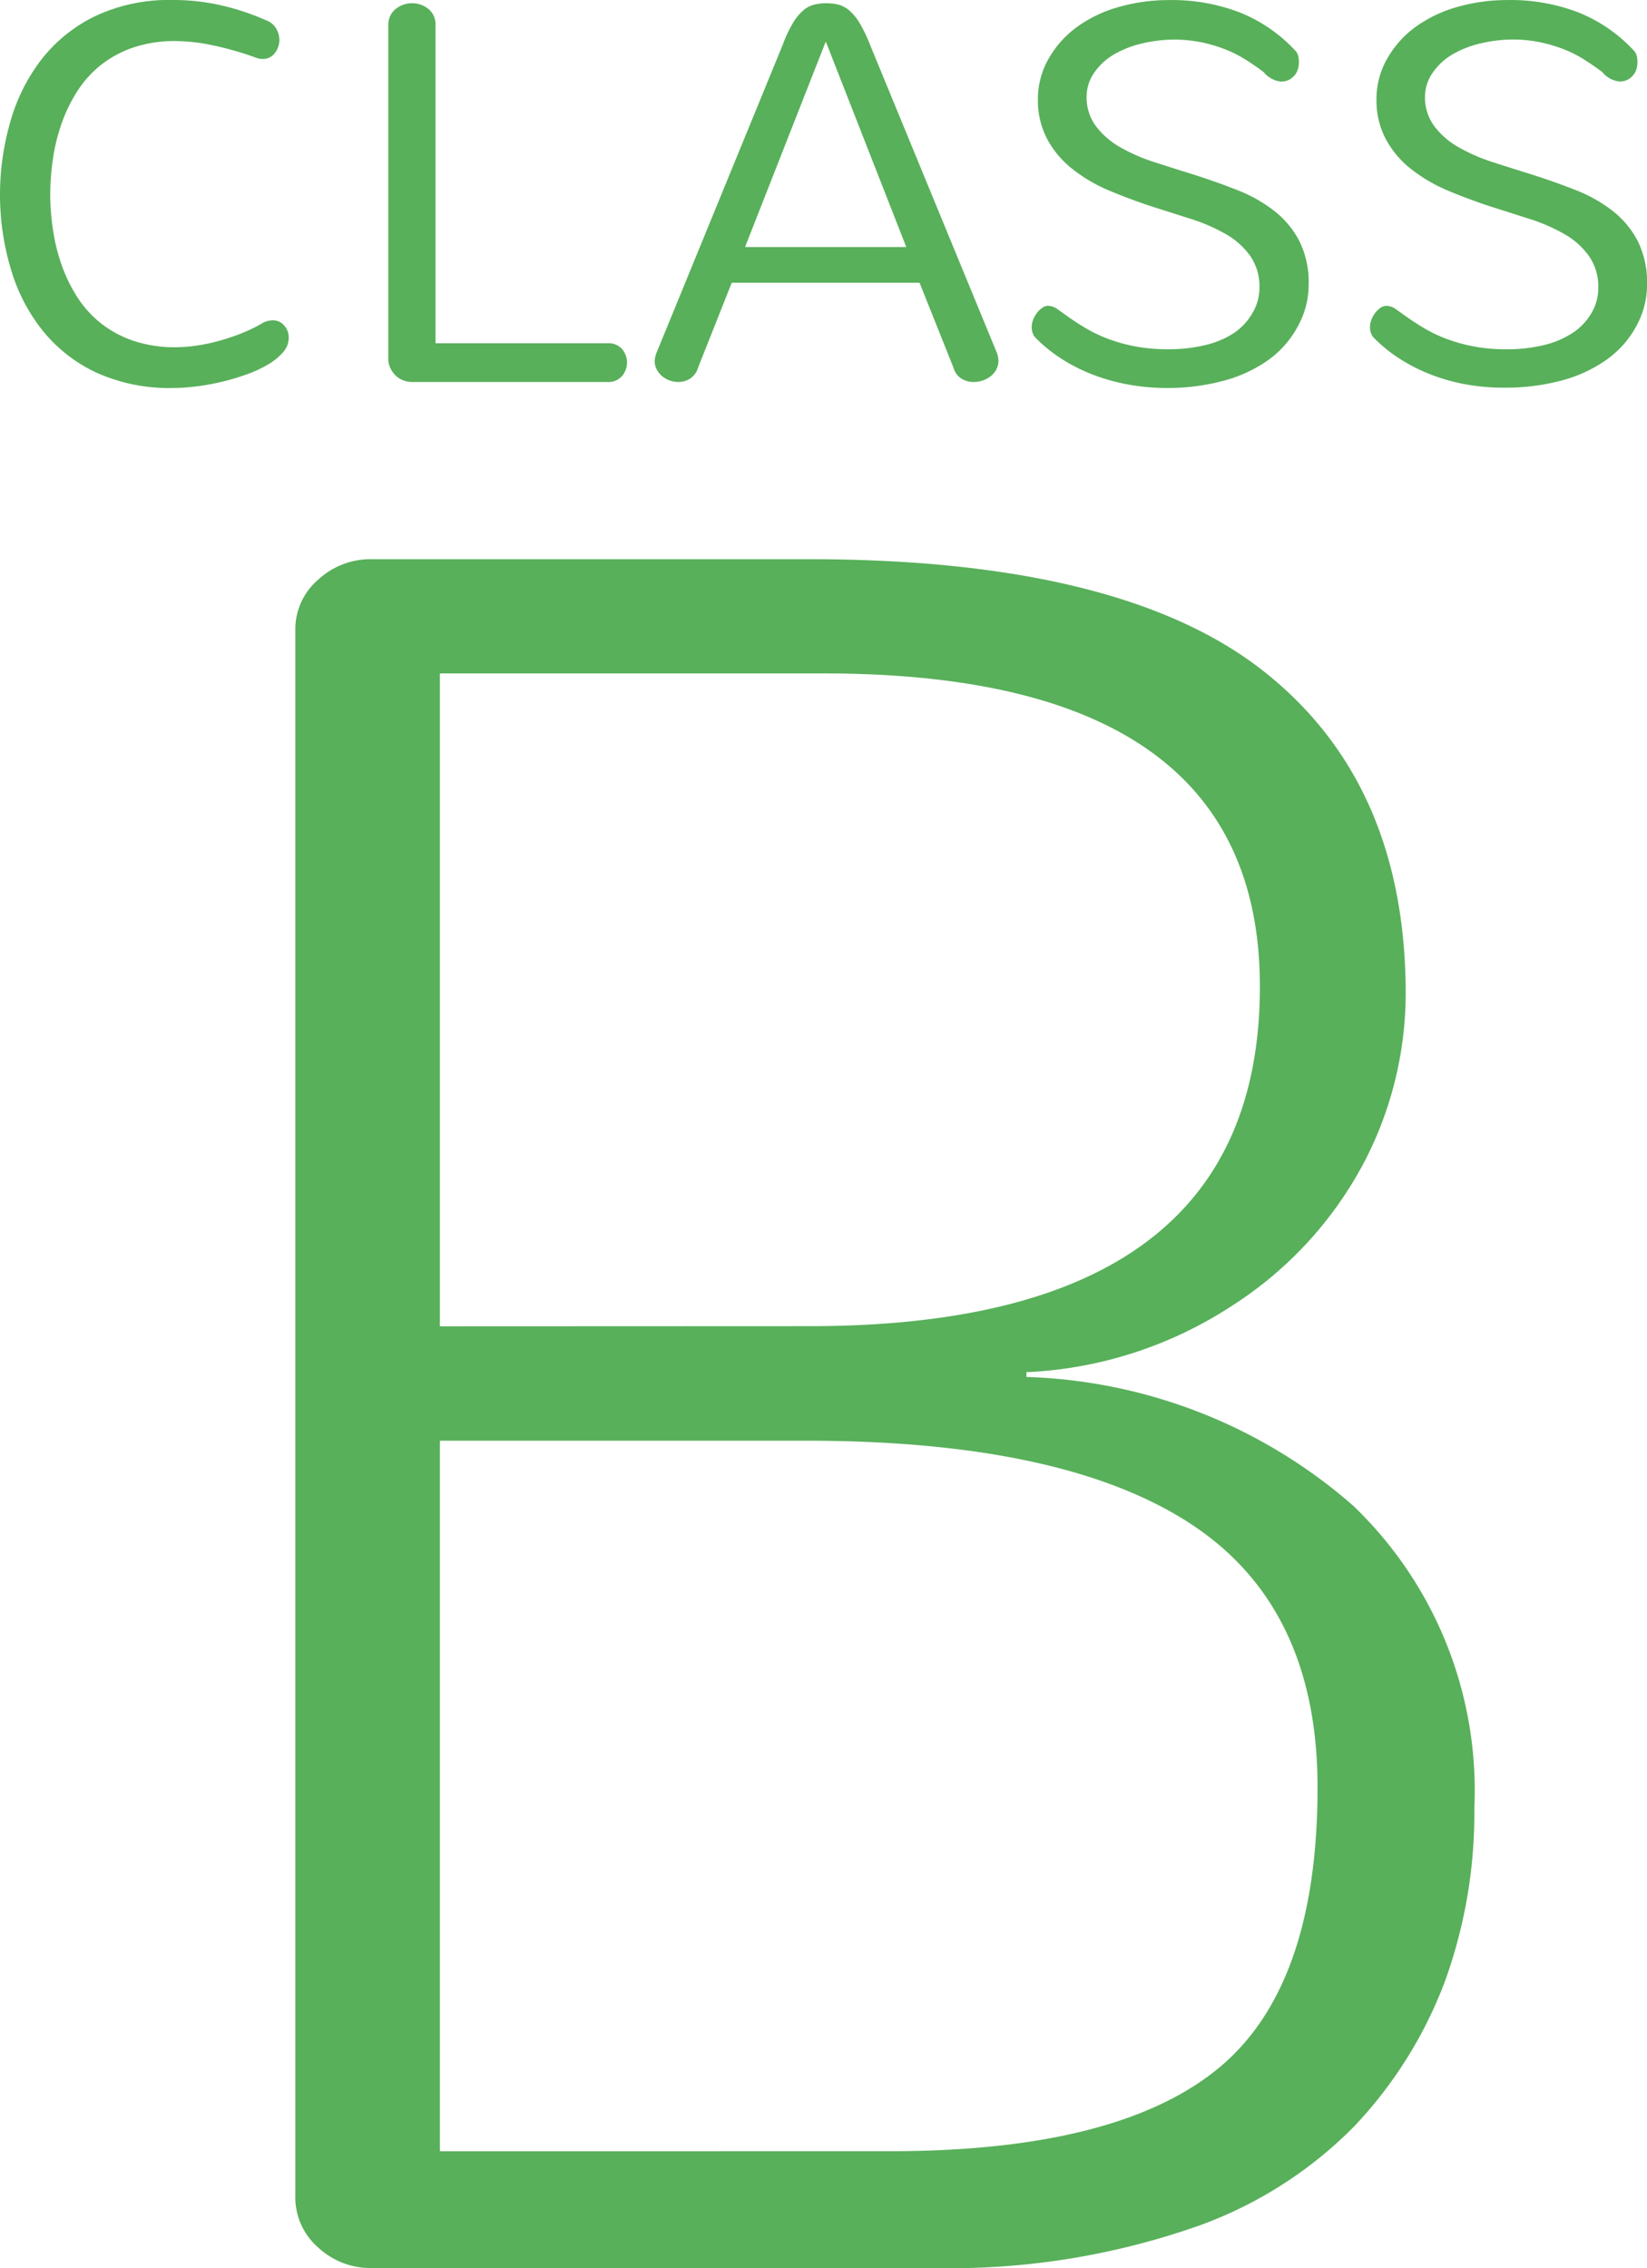
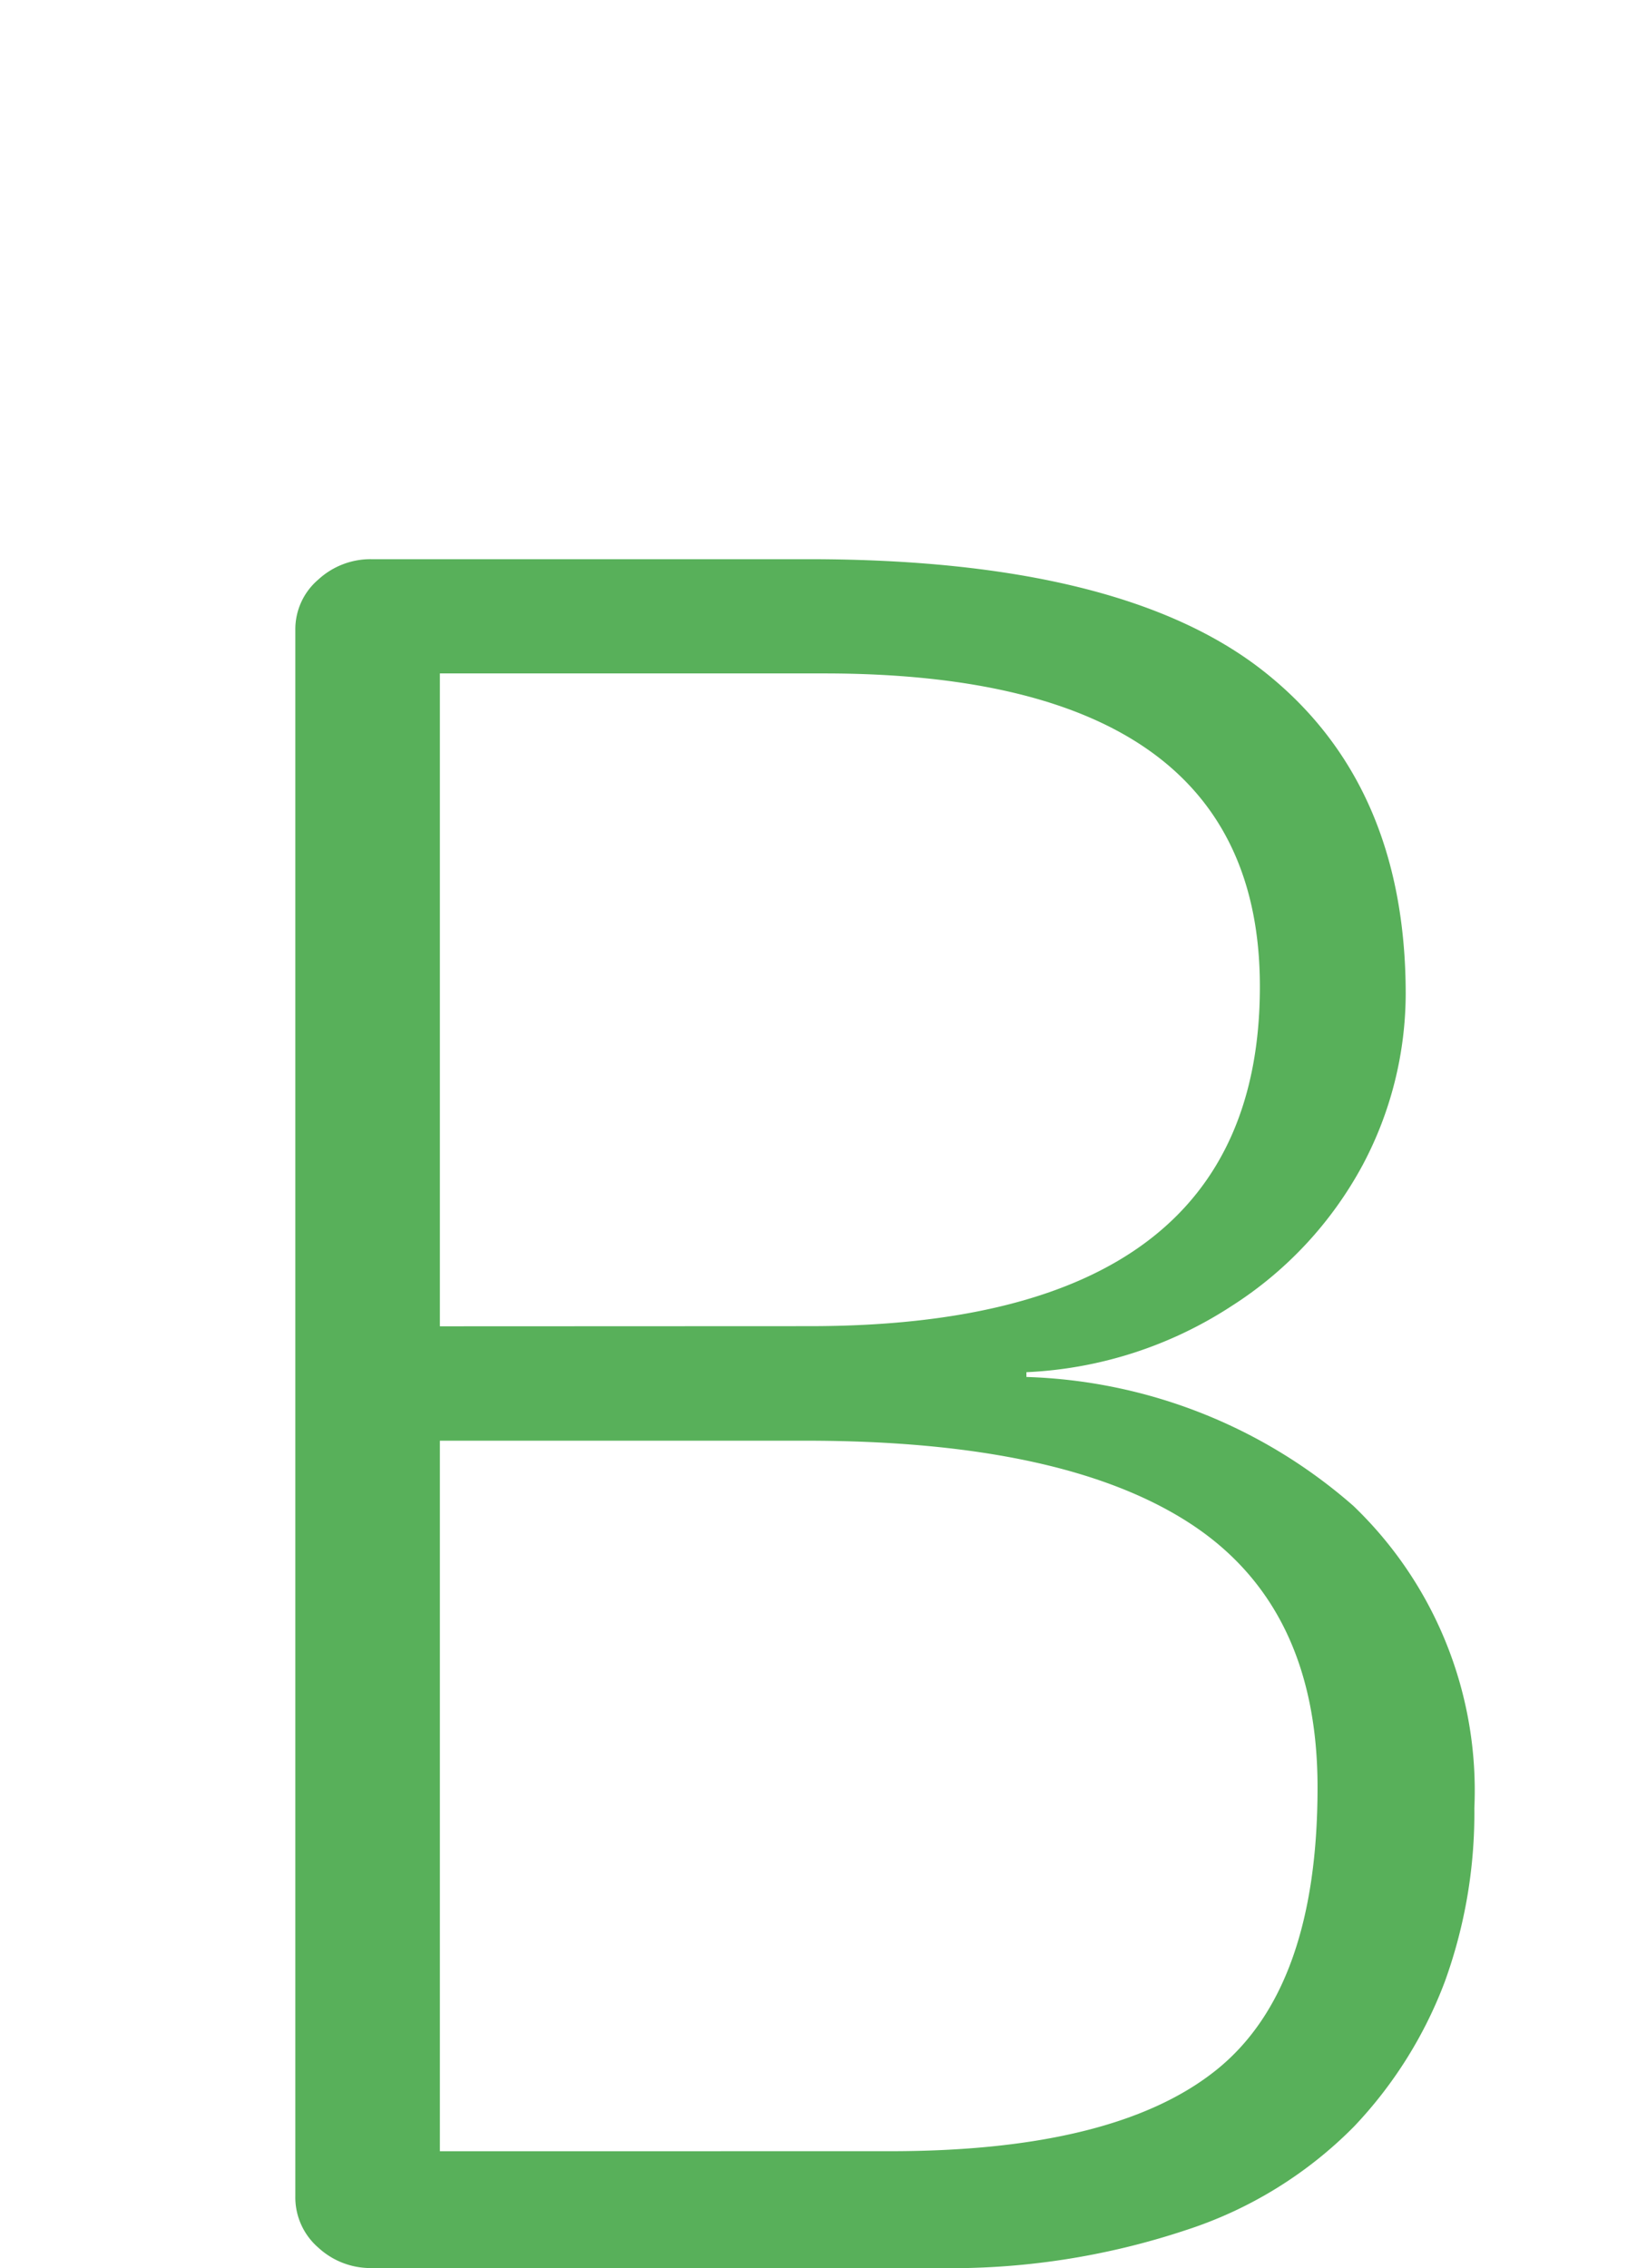
<svg xmlns="http://www.w3.org/2000/svg" width="45.417" height="62.532" viewBox="0 0 45.417 62.532">
  <g id="Group_287" data-name="Group 287" transform="translate(-510.864 -1381.468)">
    <path id="Path_182" data-name="Path 182" d="M8.1,0H23.674a20.546,20.546,0,0,0,6.89-1.046A11.48,11.48,0,0,0,35.2-3.9a11.869,11.869,0,0,0,2.507-4,13.637,13.637,0,0,0,.813-4.781,10.868,10.868,0,0,0-3.337-8.334,14.34,14.34,0,0,0-9.015-3.553V-24.7a11.262,11.262,0,0,0,5.661-1.826,10.528,10.528,0,0,0,3.619-3.9,10.09,10.09,0,0,0,1.179-4.7q0-5.811-3.918-8.9T20.154-47.115H8.1a2.125,2.125,0,0,0-1.461.564,1.8,1.8,0,0,0-.631,1.395V-1.992A1.833,1.833,0,0,0,6.641-.564,2.125,2.125,0,0,0,8.1,0ZM9.994-3.221v-19.59H20.088q7.105,0,10.608,2.291t3.5,7.271q0,5.545-2.789,7.786t-9,2.241Zm0-22.744v-18H20.586q12.02,0,12.02,8.633,0,9.363-12.418,9.363Z" transform="translate(513 1444)" fill="#58b05a" />
-     <path id="Path_181" data-name="Path 181" d="M.864-5.156a7.226,7.226,0,0,1,.289-2.032,5.021,5.021,0,0,1,.879-1.736A4.192,4.192,0,0,1,3.516-10.1a4.78,4.78,0,0,1,2.1-.432,5.907,5.907,0,0,1,1.406.161,6.921,6.921,0,0,1,1.223.417.519.519,0,0,1,.245.227.625.625,0,0,1,.077.293.583.583,0,0,1-.125.366.4.4,0,0,1-.337.161.489.489,0,0,1-.168-.029,8.562,8.562,0,0,0-1.161-.337A5.13,5.13,0,0,0,5.713-9.4a3.572,3.572,0,0,0-1.168.176,3.013,3.013,0,0,0-.894.48A2.947,2.947,0,0,0,3-8.024a4.211,4.211,0,0,0-.436.894,5.222,5.222,0,0,0-.242.989,6.822,6.822,0,0,0-.073.97,6.73,6.73,0,0,0,.073.956,5.222,5.222,0,0,0,.242.989A4.211,4.211,0,0,0,3-2.333a2.947,2.947,0,0,0,.652.718,3.013,3.013,0,0,0,.894.48,3.572,3.572,0,0,0,1.168.176A4.078,4.078,0,0,0,6.259-1a4.945,4.945,0,0,0,.612-.125A6,6,0,0,0,7.5-1.333a4.379,4.379,0,0,0,.619-.3.483.483,0,0,1,.135-.051A.626.626,0,0,1,8.386-1.7a.4.4,0,0,1,.315.143.491.491,0,0,1,.125.333.6.6,0,0,1-.154.4,1.612,1.612,0,0,1-.41.337,3.394,3.394,0,0,1-.59.275,6.34,6.34,0,0,1-.685.205,6.408,6.408,0,0,1-.707.128,5.316,5.316,0,0,1-.648.044,4.876,4.876,0,0,1-2.12-.428A4.165,4.165,0,0,1,2.025-1.436,4.941,4.941,0,0,1,1.15-3.16,7.133,7.133,0,0,1,.864-5.156ZM12.231,0a.683.683,0,0,1-.253-.048.6.6,0,0,1-.209-.135.719.719,0,0,1-.143-.205.58.58,0,0,1-.055-.249V-9.829a.608.608,0,0,1,.055-.267.548.548,0,0,1,.15-.19.7.7,0,0,1,.212-.117.738.738,0,0,1,.242-.04.714.714,0,0,1,.443.154.544.544,0,0,1,.2.461v8.76h4.739a.494.494,0,0,1,.41.165.577.577,0,0,1,.132.37.572.572,0,0,1-.135.366A.491.491,0,0,1,17.615,0ZM28.359-.791a.759.759,0,0,1,.037.205.505.505,0,0,1-.059.242.58.58,0,0,1-.157.187.723.723,0,0,1-.223.117.8.8,0,0,1-.249.04.634.634,0,0,1-.33-.092.509.509,0,0,1-.22-.3l-.937-2.344H21.042l-.93,2.344a.536.536,0,0,1-.22.3A.6.6,0,0,1,19.578,0a.738.738,0,0,1-.242-.04.65.65,0,0,1-.209-.117.642.642,0,0,1-.15-.183.47.47,0,0,1-.059-.231.672.672,0,0,1,.044-.22L22.449-9.3a3.607,3.607,0,0,1,.278-.593,1.436,1.436,0,0,1,.282-.348.754.754,0,0,1,.3-.161,1.371,1.371,0,0,1,.341-.04,1.371,1.371,0,0,1,.341.04.762.762,0,0,1,.3.165,1.417,1.417,0,0,1,.282.348,4.094,4.094,0,0,1,.282.59ZM23.628-9.368,21.409-3.721h4.446L23.643-9.368Zm7.2,1.5a1.323,1.323,0,0,0,.256.813,2.185,2.185,0,0,0,.677.586,4.985,4.985,0,0,0,.956.414q.535.172,1.1.348.623.2,1.19.425a4.008,4.008,0,0,1,1,.568,2.561,2.561,0,0,1,.688.828,2.565,2.565,0,0,1,.256,1.2,2.38,2.38,0,0,1-.3,1.154A2.727,2.727,0,0,1,35.83-.6a3.843,3.843,0,0,1-1.245.571,5.932,5.932,0,0,1-1.553.194A5.821,5.821,0,0,1,31.9.055a5.319,5.319,0,0,1-.989-.293,4.732,4.732,0,0,1-.828-.436,4.066,4.066,0,0,1-.659-.542.343.343,0,0,1-.084-.135.5.5,0,0,1-.026-.157.586.586,0,0,1,.04-.209.722.722,0,0,1,.106-.19.655.655,0,0,1,.146-.139.284.284,0,0,1,.161-.055.465.465,0,0,1,.267.1l.267.19q.234.168.513.333a3.928,3.928,0,0,0,.619.293,4.49,4.49,0,0,0,.747.205,4.839,4.839,0,0,0,.9.077,4.294,4.294,0,0,0,1-.11,2.516,2.516,0,0,0,.8-.33A1.652,1.652,0,0,0,35.4-1.9a1.363,1.363,0,0,0,.194-.7,1.473,1.473,0,0,0-.256-.879,2.116,2.116,0,0,0-.674-.6,4.883,4.883,0,0,0-.952-.414q-.535-.172-1.091-.348-.608-.2-1.176-.439a4.371,4.371,0,0,1-1-.586,2.65,2.65,0,0,1-.7-.824,2.277,2.277,0,0,1-.26-1.1,2.237,2.237,0,0,1,.3-1.132,2.768,2.768,0,0,1,.8-.883,3.664,3.664,0,0,1,1.157-.542,5.054,5.054,0,0,1,1.366-.183,5.22,5.22,0,0,1,1.952.344,4.235,4.235,0,0,1,1.527,1.055.327.327,0,0,1,.077.146.793.793,0,0,1,.018.176.68.68,0,0,1-.026.176.461.461,0,0,1-.088.172.511.511,0,0,1-.157.128.472.472,0,0,1-.227.051.728.728,0,0,1-.476-.264q-.234-.176-.494-.341a3.335,3.335,0,0,0-.568-.286,4.07,4.07,0,0,0-.659-.194,3.735,3.735,0,0,0-.762-.073,3.859,3.859,0,0,0-.839.1,2.782,2.782,0,0,0-.776.293,1.714,1.714,0,0,0-.568.513A1.156,1.156,0,0,0,30.828-7.866Zm9.331,0a1.323,1.323,0,0,0,.256.813,2.185,2.185,0,0,0,.677.586,4.985,4.985,0,0,0,.956.414q.535.172,1.1.348.623.2,1.19.425a4.008,4.008,0,0,1,1,.568,2.561,2.561,0,0,1,.688.828,2.565,2.565,0,0,1,.256,1.2,2.38,2.38,0,0,1-.3,1.154,2.727,2.727,0,0,1-.824.923,3.843,3.843,0,0,1-1.245.571,5.932,5.932,0,0,1-1.553.194A5.821,5.821,0,0,1,41.228.055a5.319,5.319,0,0,1-.989-.293,4.732,4.732,0,0,1-.828-.436,4.066,4.066,0,0,1-.659-.542.343.343,0,0,1-.084-.135.5.5,0,0,1-.026-.157.586.586,0,0,1,.04-.209.722.722,0,0,1,.106-.19.655.655,0,0,1,.146-.139A.284.284,0,0,1,39.1-2.1a.465.465,0,0,1,.267.1l.267.19q.234.168.513.333a3.928,3.928,0,0,0,.619.293,4.49,4.49,0,0,0,.747.205,4.839,4.839,0,0,0,.9.077,4.294,4.294,0,0,0,1-.11,2.516,2.516,0,0,0,.8-.33,1.652,1.652,0,0,0,.531-.549,1.363,1.363,0,0,0,.194-.7,1.473,1.473,0,0,0-.256-.879A2.116,2.116,0,0,0,44-4.08a4.883,4.883,0,0,0-.952-.414q-.535-.172-1.091-.348-.608-.2-1.176-.439a4.371,4.371,0,0,1-1-.586,2.65,2.65,0,0,1-.7-.824,2.277,2.277,0,0,1-.26-1.1,2.237,2.237,0,0,1,.3-1.132,2.768,2.768,0,0,1,.8-.883,3.664,3.664,0,0,1,1.157-.542,5.054,5.054,0,0,1,1.366-.183,5.22,5.22,0,0,1,1.952.344,4.235,4.235,0,0,1,1.527,1.055A.327.327,0,0,1,46-8.987a.793.793,0,0,1,.018.176.68.68,0,0,1-.026.176.461.461,0,0,1-.088.172.511.511,0,0,1-.157.128.472.472,0,0,1-.227.051.728.728,0,0,1-.476-.264q-.234-.176-.494-.341a3.335,3.335,0,0,0-.568-.286,4.07,4.07,0,0,0-.659-.194,3.735,3.735,0,0,0-.762-.073,3.859,3.859,0,0,0-.839.1,2.782,2.782,0,0,0-.776.293,1.714,1.714,0,0,0-.568.513A1.156,1.156,0,0,0,40.159-7.866Z" transform="translate(510 1392)" fill="#58b05a" />
  </g>
</svg>